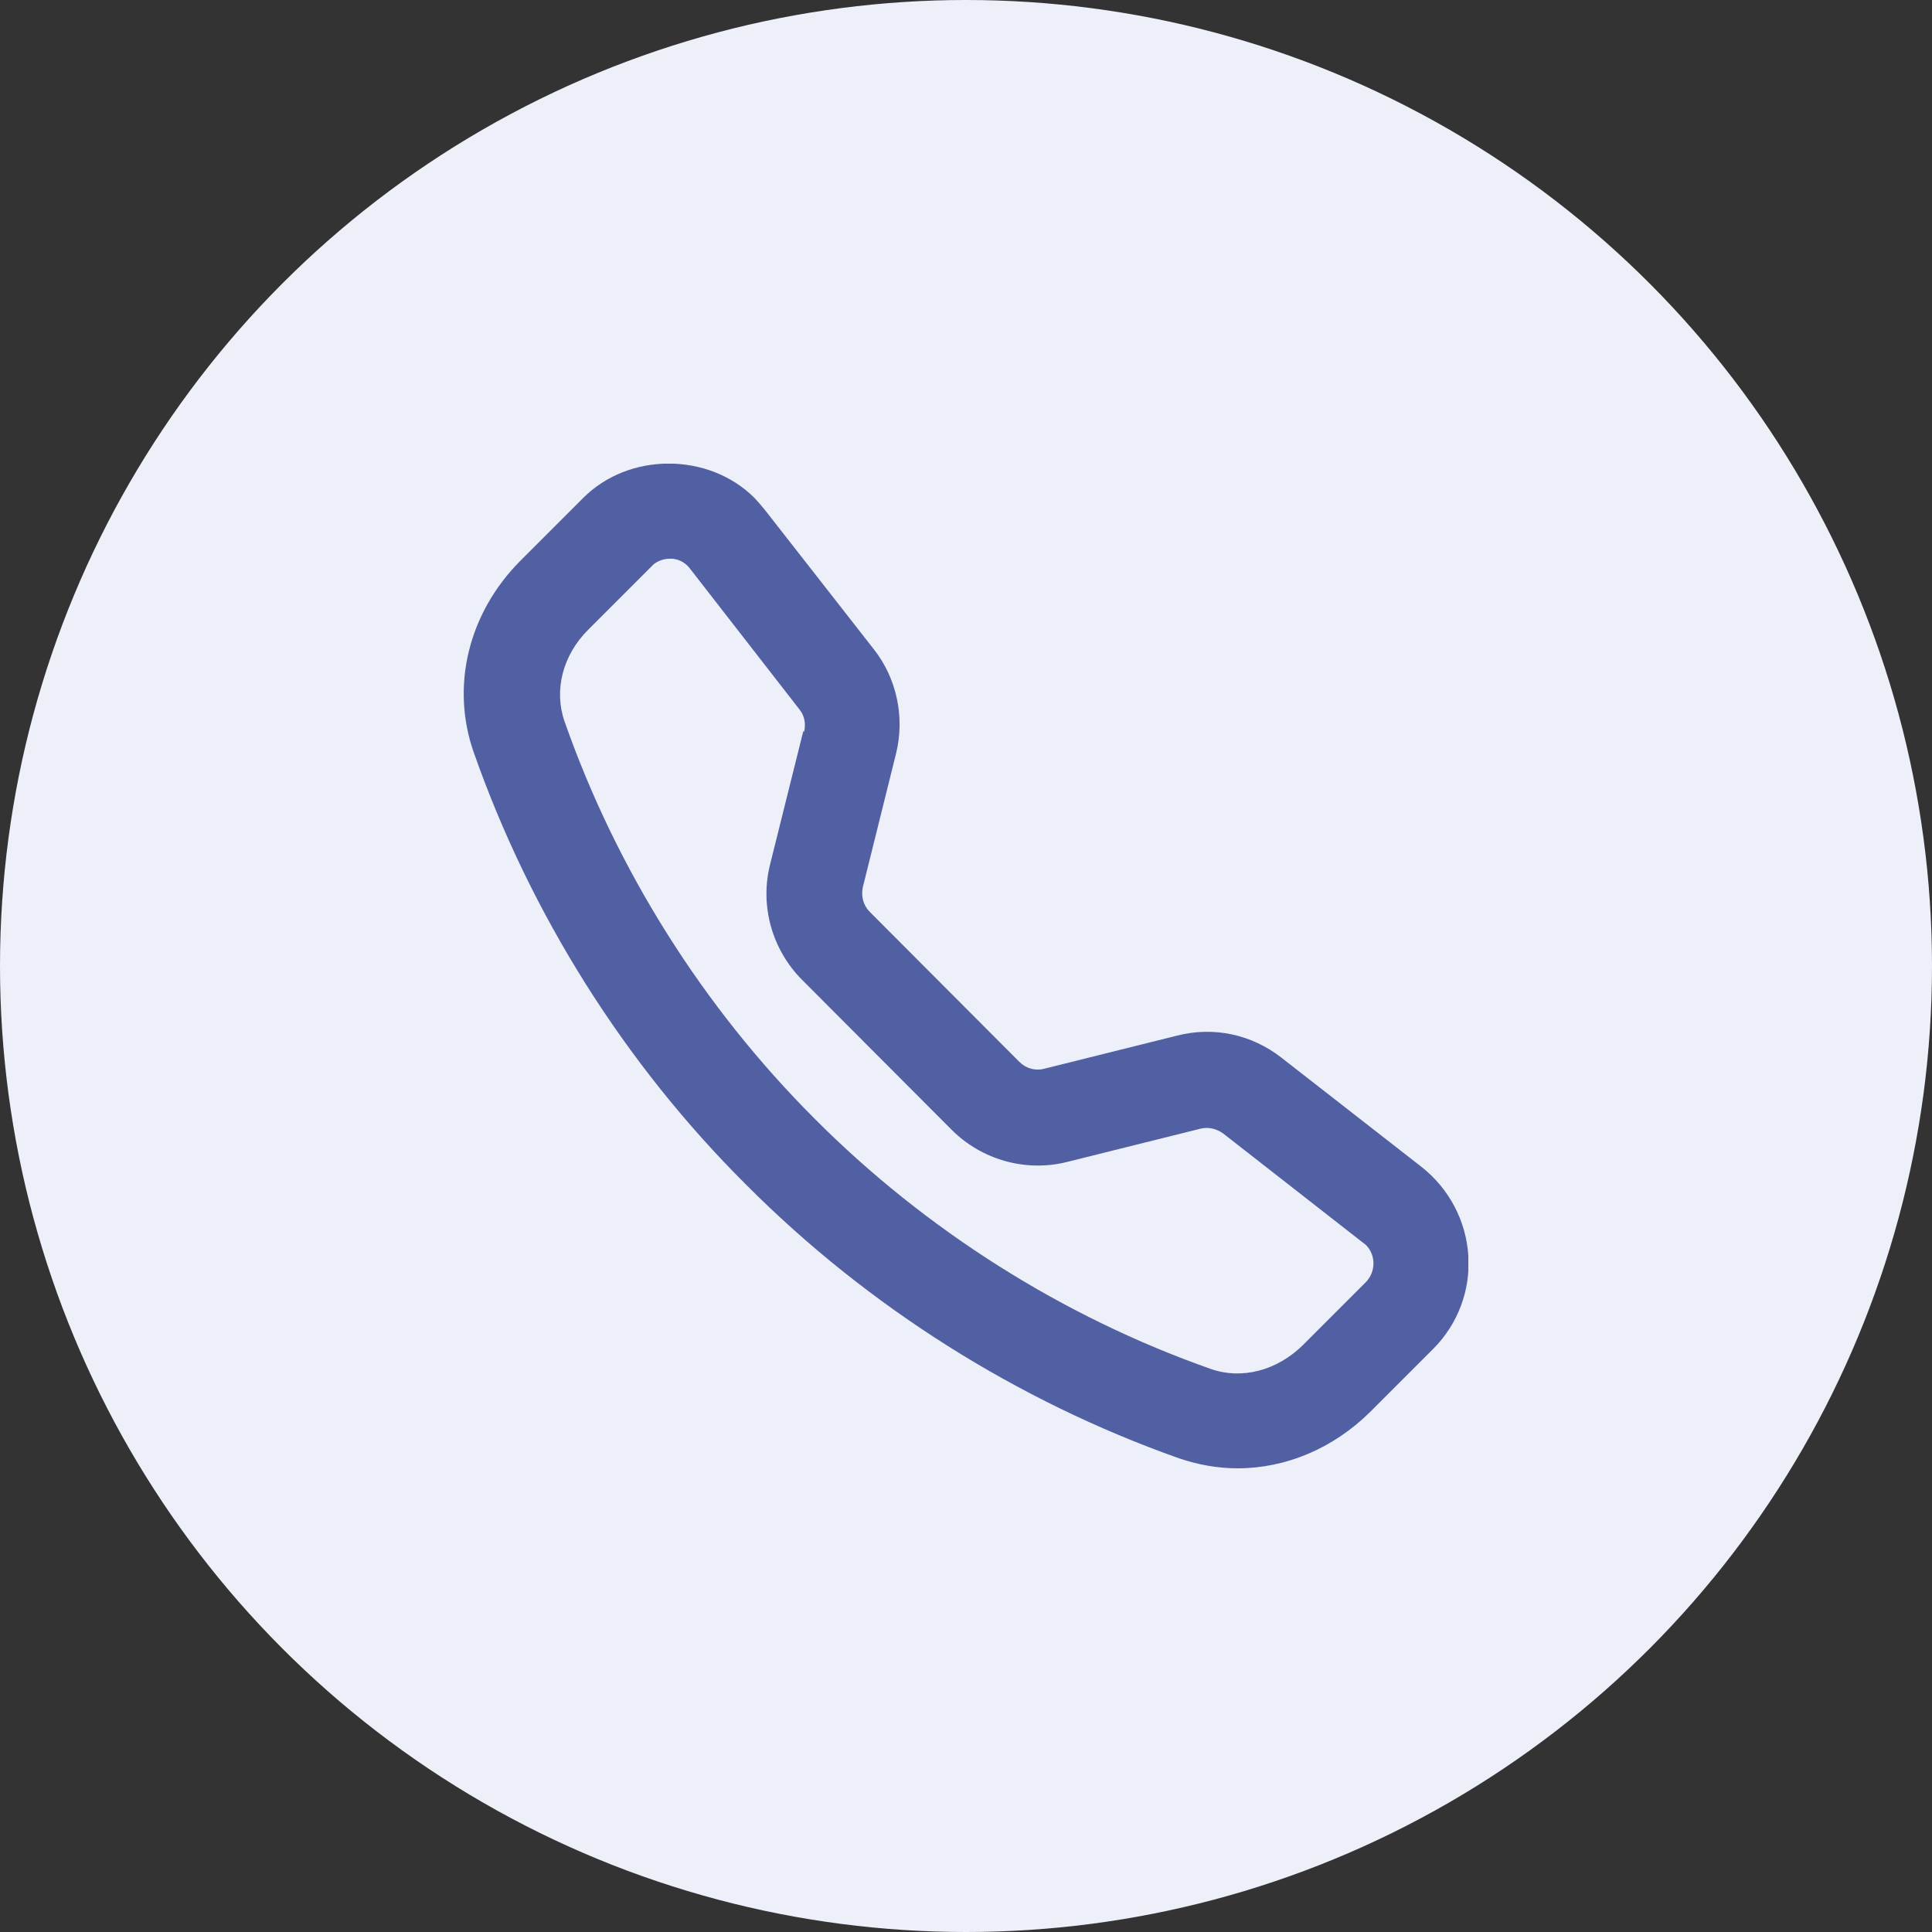
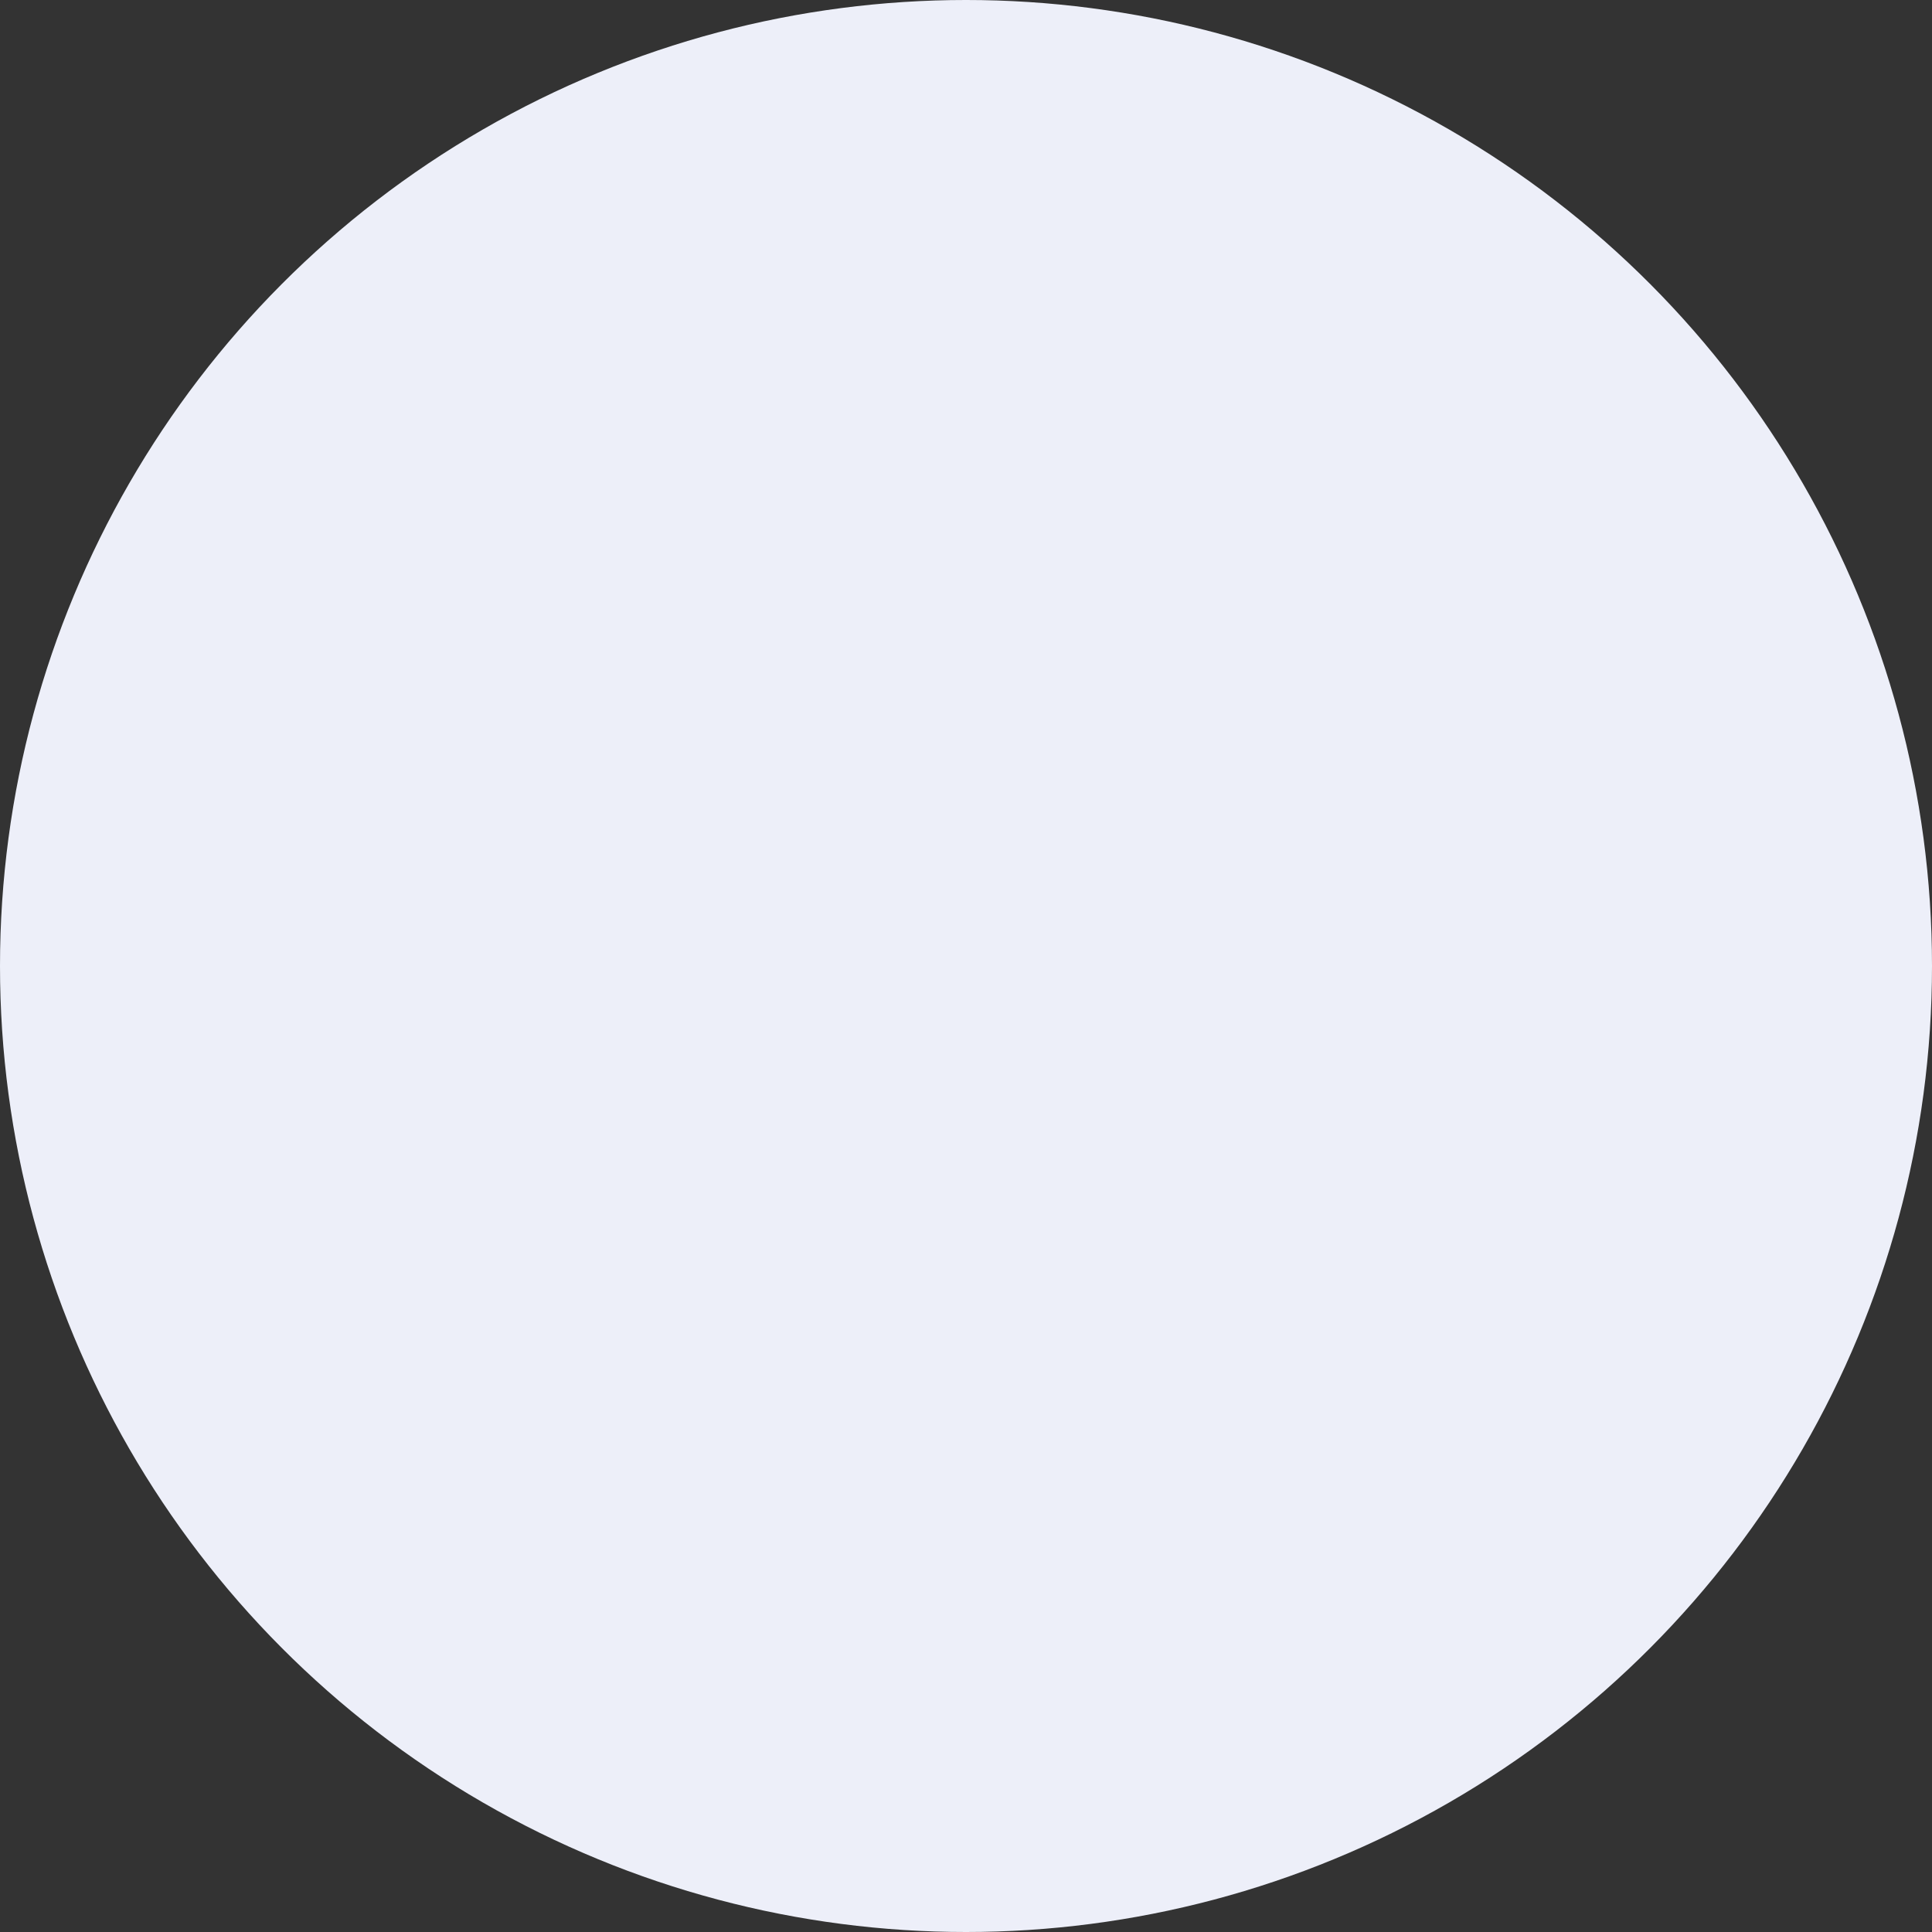
<svg xmlns="http://www.w3.org/2000/svg" width="50" height="50" viewBox="0 0 50 50" fill="none">
  <rect x="0" y="0" width="50" height="50" fill="#333333" stroke="none" />
  <circle cx="25" cy="25" r="25" fill="#EDEFF9" />
  <g clip-path="url(#clip0_667_1973)">
    <path d="M36.79 30.2L33.16 27.37C32.39 26.77 31.41 26.56 30.47 26.8L27.02 27.66C26.79 27.72 26.55 27.65 26.38 27.48L22.51 23.6C22.34 23.43 22.28 23.19 22.33 22.96L23.19 19.5C23.42 18.57 23.21 17.56 22.62 16.81L19.79 13.19C19.71 13.09 19.62 12.99 19.53 12.89C18.34 11.7 16.27 11.7 15.09 12.89L13.46 14.52C12.12 15.87 11.66 17.76 12.26 19.47C13.73 23.66 16.17 27.54 19.32 30.67C22.46 33.82 26.33 36.26 30.51 37.74C31.01 37.91 31.52 38 32.03 38C33.27 38 34.5 37.49 35.46 36.54L37.09 34.91C37.73 34.27 38.06 33.39 38 32.49C37.94 31.59 37.5 30.76 36.79 30.2ZM20.79 18.92L19.93 22.37C19.66 23.44 19.98 24.58 20.76 25.36L24.63 29.24C25.41 30.02 26.55 30.34 27.62 30.07L31.07 29.21C31.27 29.16 31.48 29.21 31.65 29.33L35.35 32.22C35.61 32.48 35.61 32.91 35.35 33.18L33.72 34.81C33.05 35.47 32.14 35.71 31.34 35.43C27.5 34.08 23.95 31.83 21.08 28.95C18.2 26.07 15.96 22.52 14.61 18.67C14.33 17.87 14.56 16.95 15.23 16.29L16.92 14.6C17.04 14.51 17.18 14.46 17.33 14.46C17.36 14.46 17.39 14.46 17.41 14.46C17.59 14.48 17.75 14.57 17.86 14.72L20.69 18.36C20.82 18.52 20.86 18.73 20.81 18.94L20.79 18.92Z" fill="#515FA3" />
  </g>
  <defs>
    <clipPath id="clip0_667_1973">
-       <rect width="26" height="26" fill="#EDEFF9" transform="translate(12 12)" />
-     </clipPath>
+       </clipPath>
  </defs>
</svg>